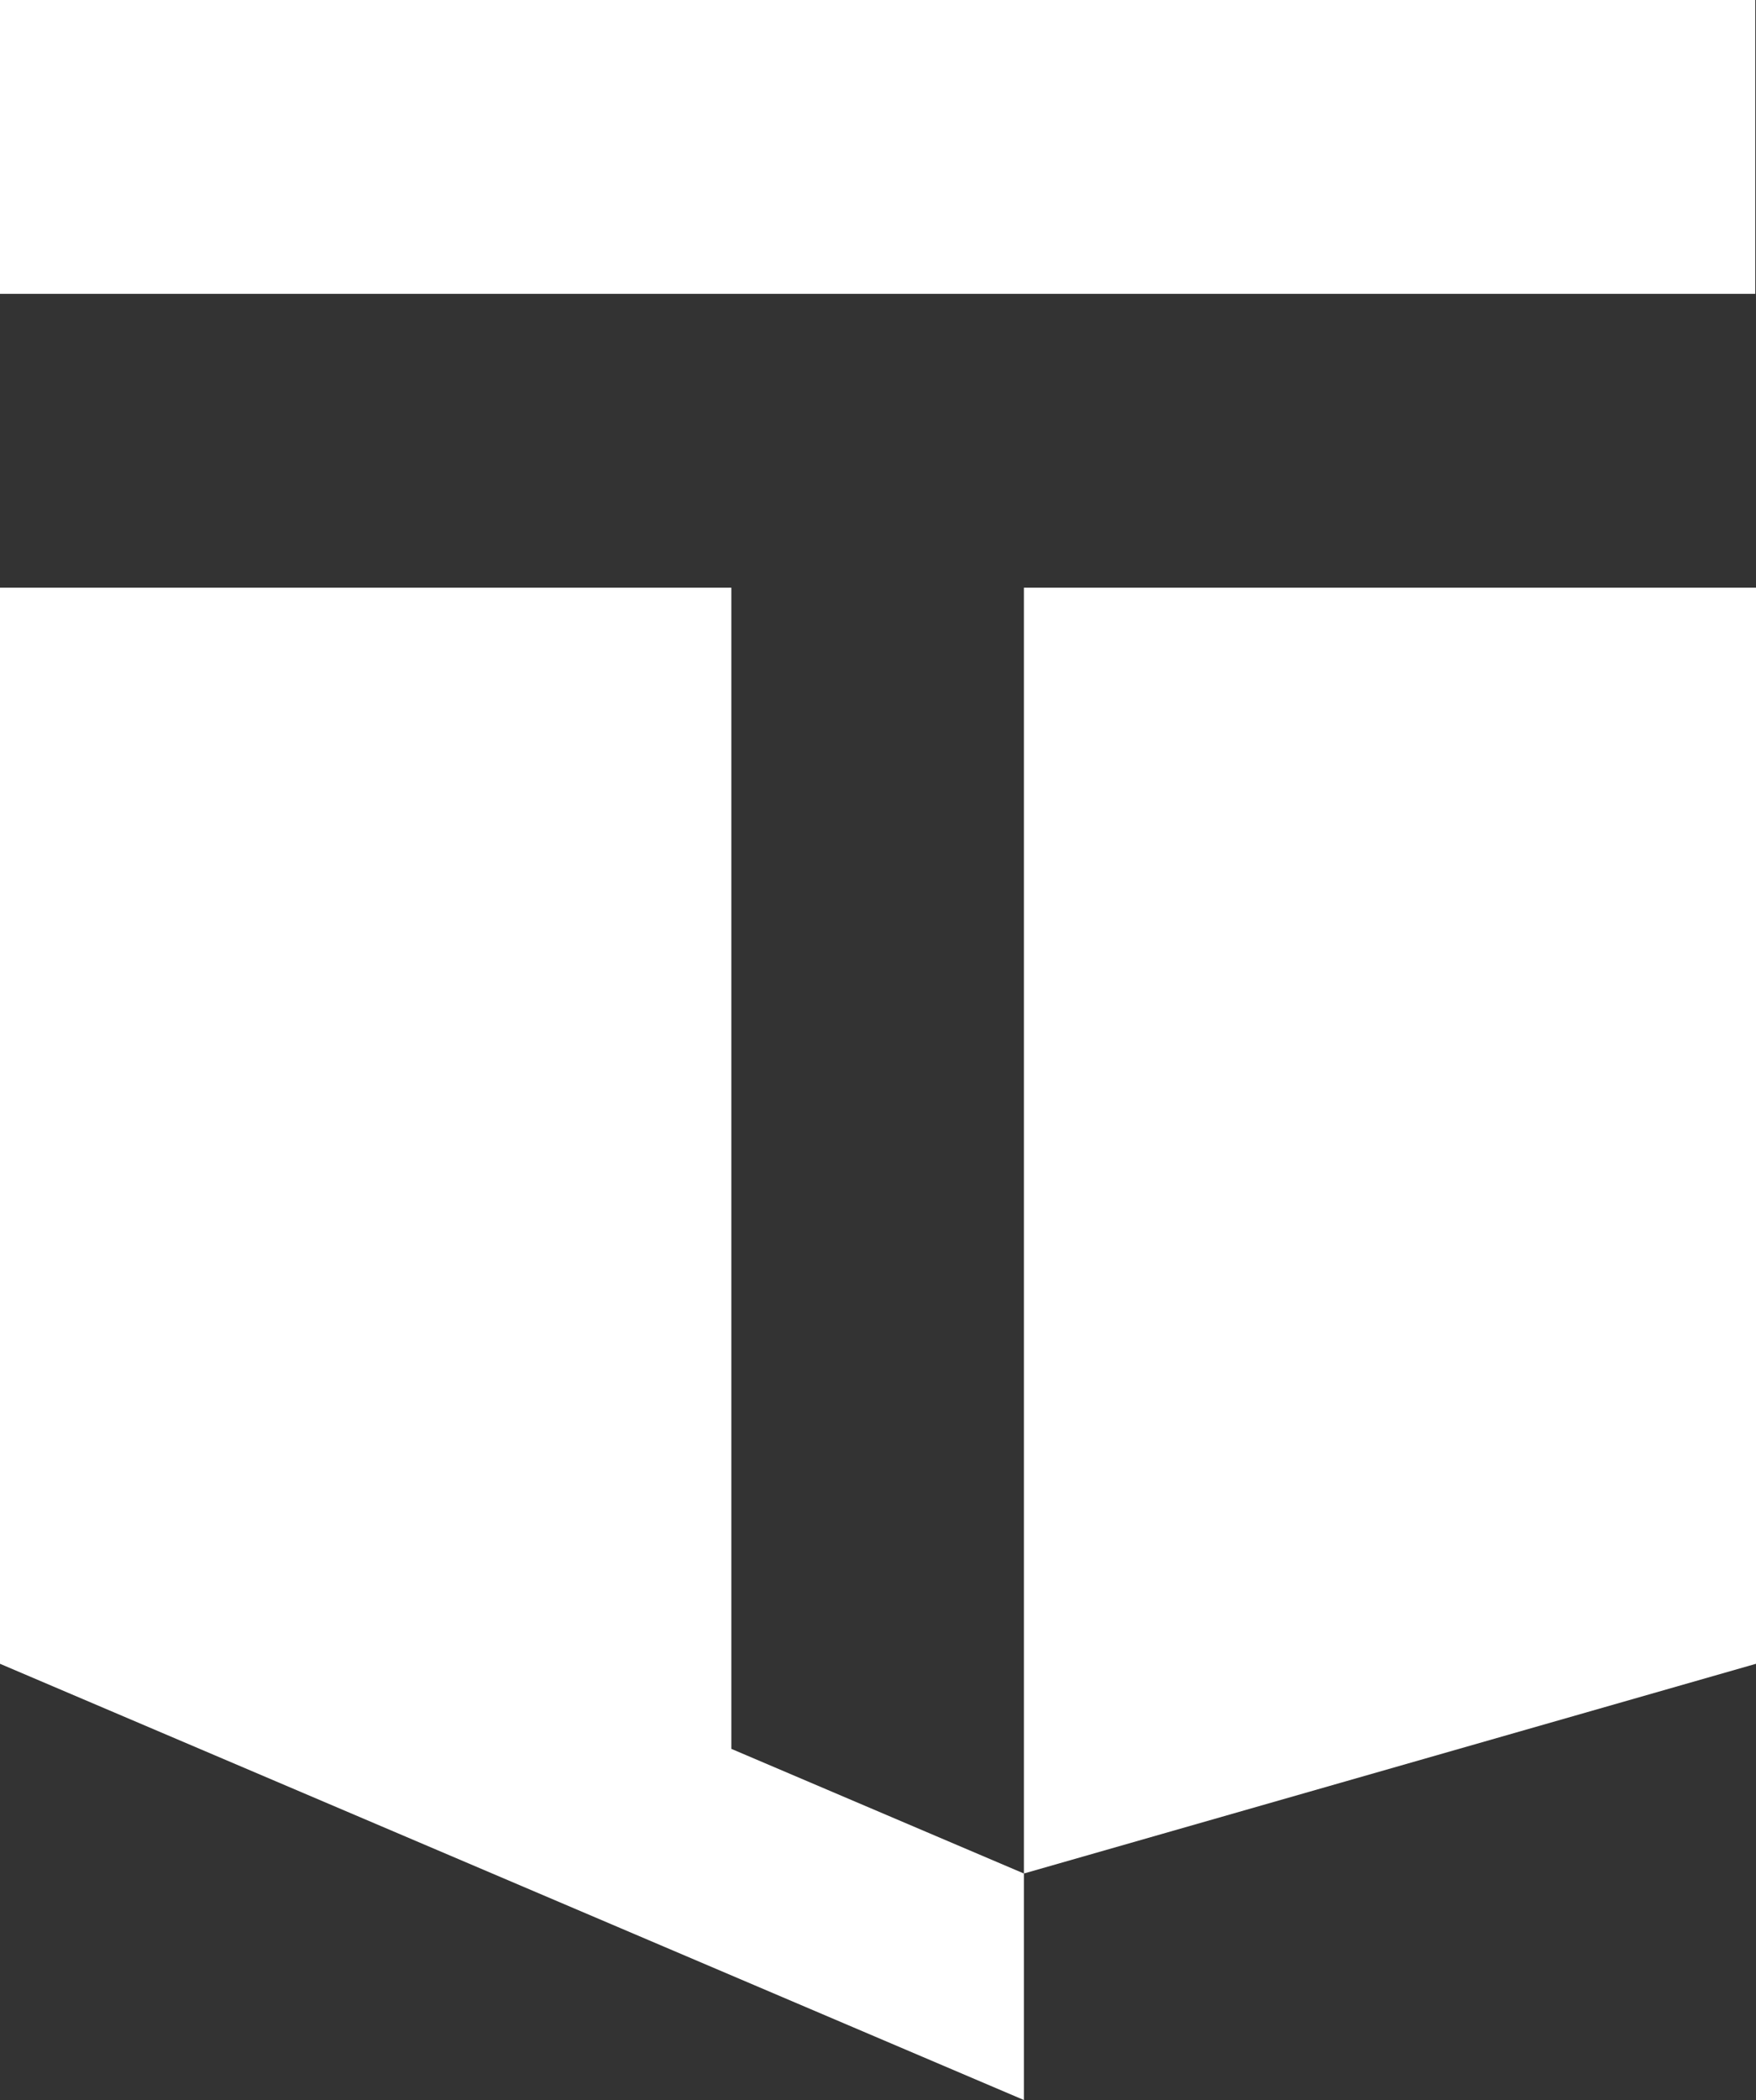
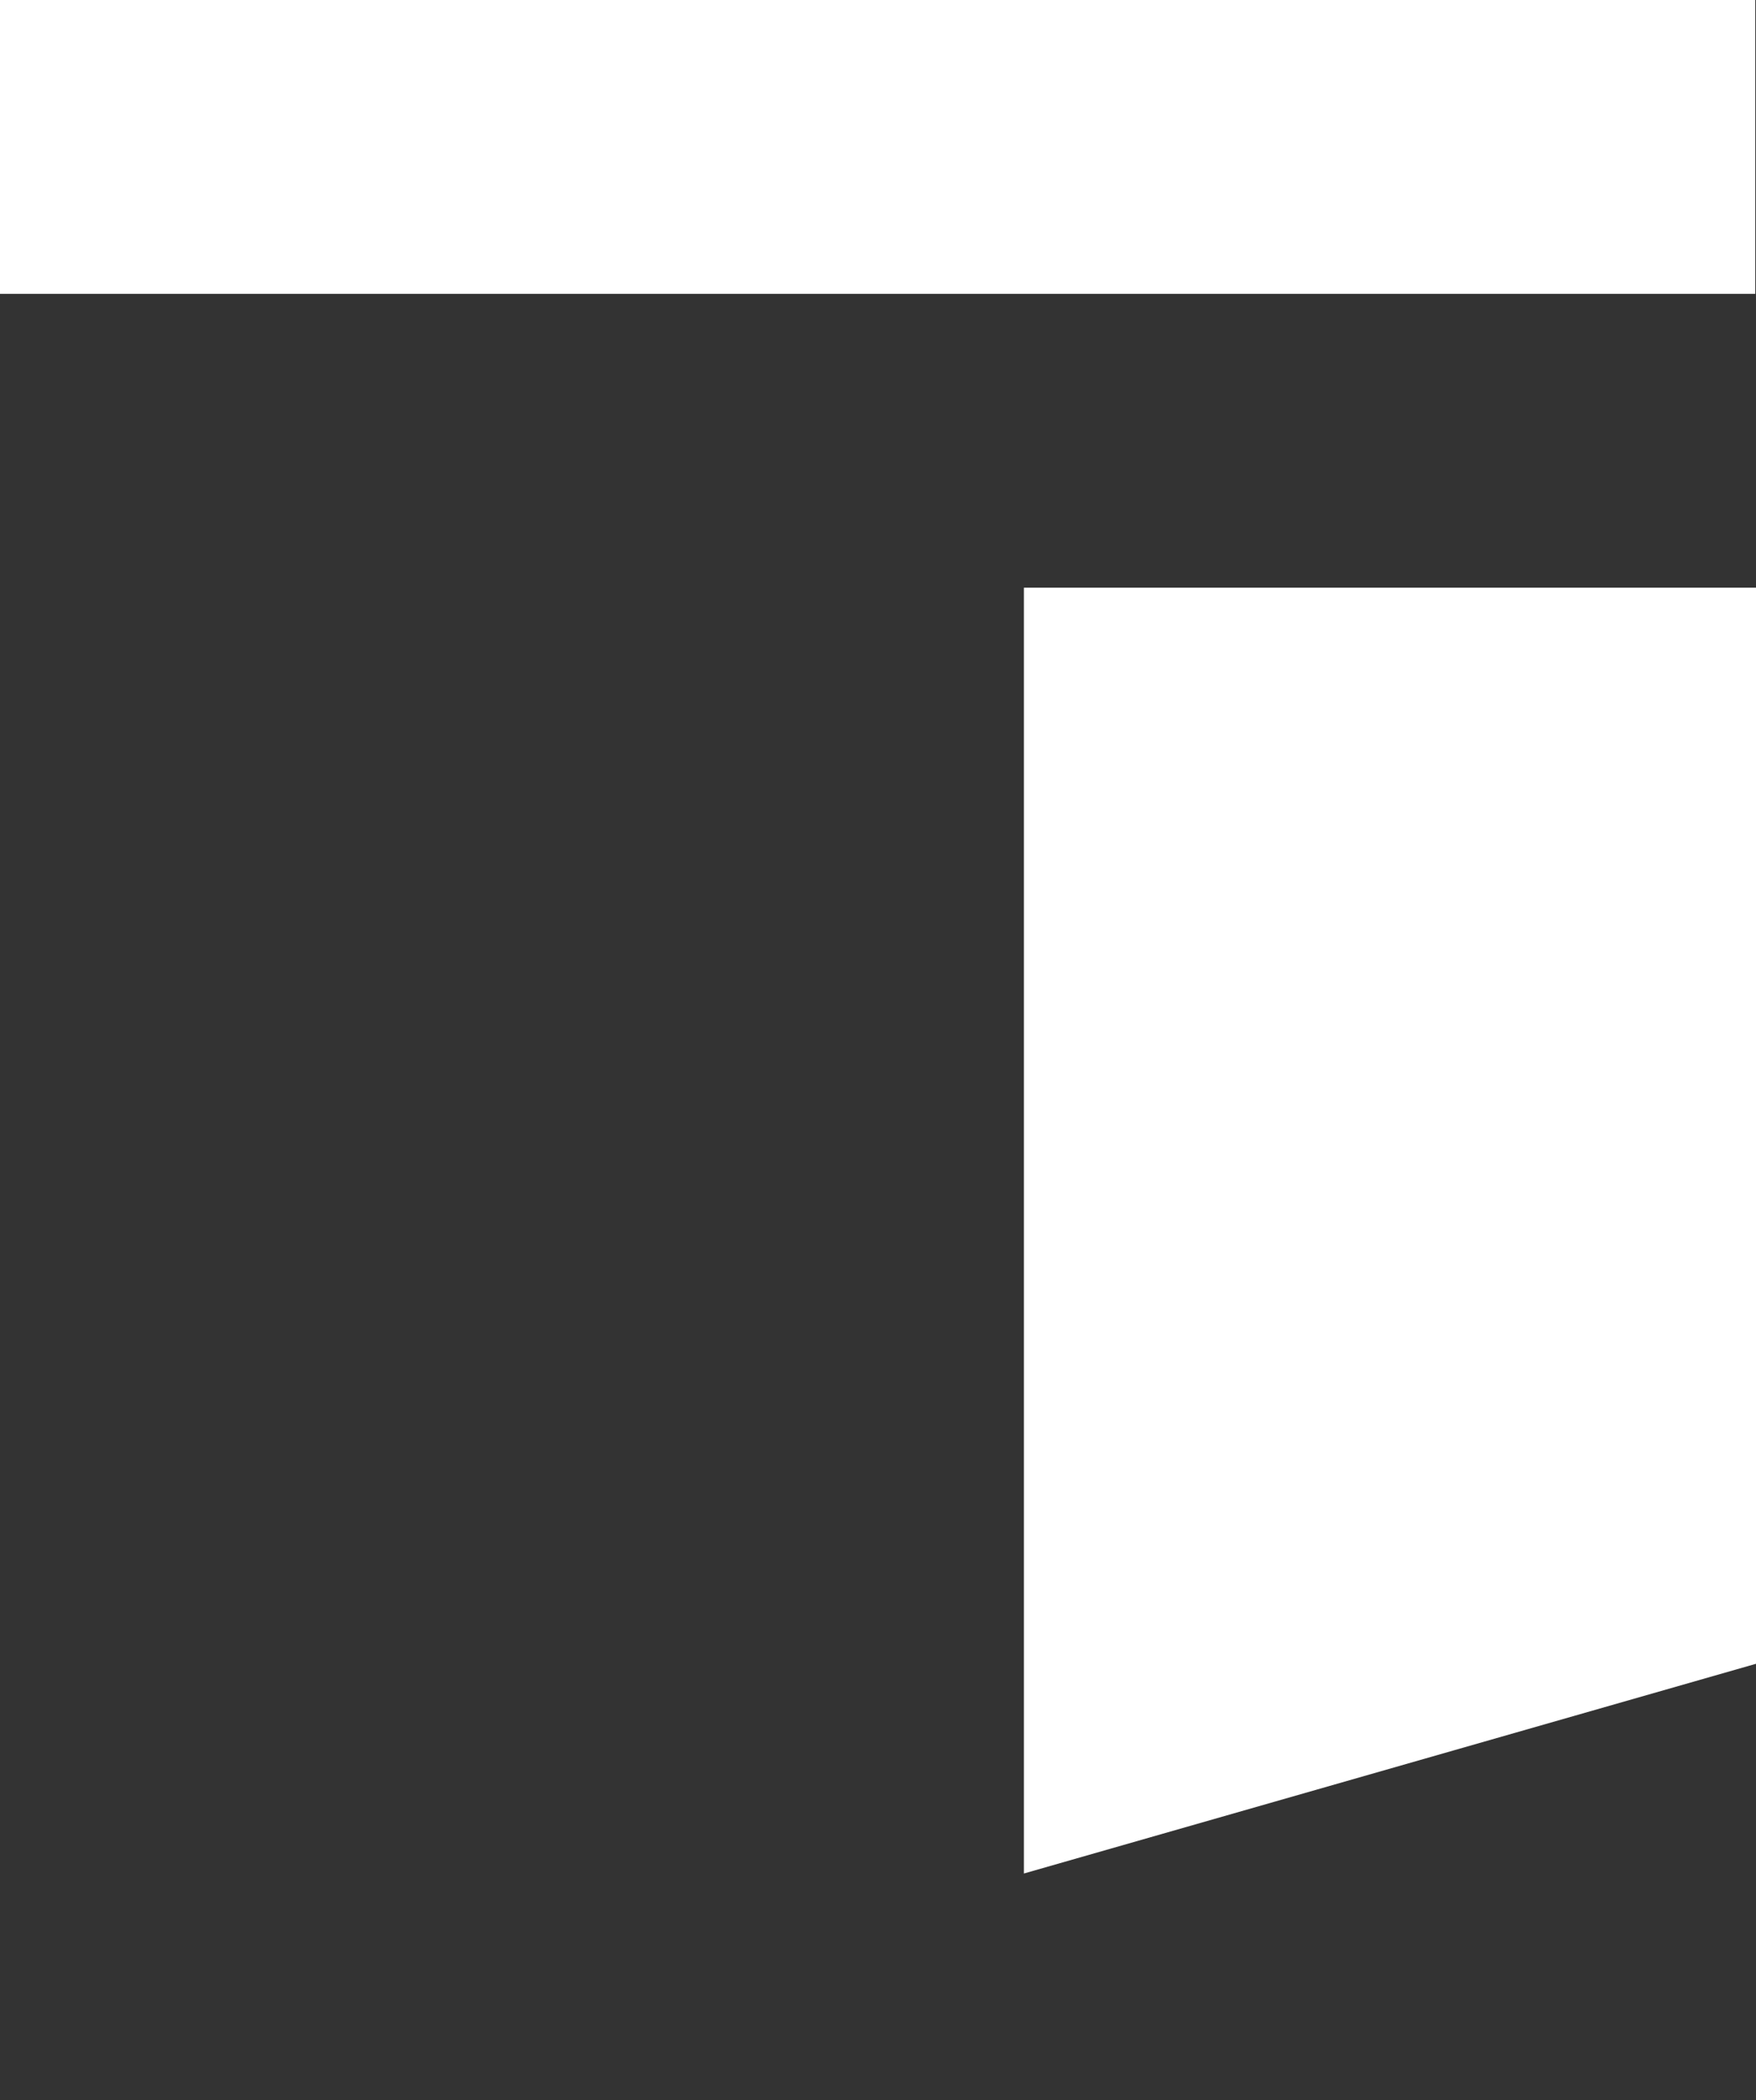
<svg xmlns="http://www.w3.org/2000/svg" id="Ebene_2" data-name="Ebene 2" viewBox="0 0 185.24 221.4">
  <rect x="0" y="0" width="185.24" height="221.4" fill="#333333" stroke="none" />
  <defs>
    <style>
      .cls-1 {
        fill: #fff;
        stroke-width: 0px;
      }
    </style>
  </defs>
  <g id="Layer_1" data-name="Layer 1">
    <rect class="cls-1" x="0" width="185.16" height="30.98" />
-     <polygon class="cls-1" points="108.01 197.52 77.15 184.38 77.15 61.96 0 61.96 0 175.41 108.01 221.4 108.01 197.52" />
    <polygon class="cls-1" points="108.01 197.52 185.24 175.41 185.24 61.96 108.01 61.96 108.01 197.52" />
  </g>
</svg>